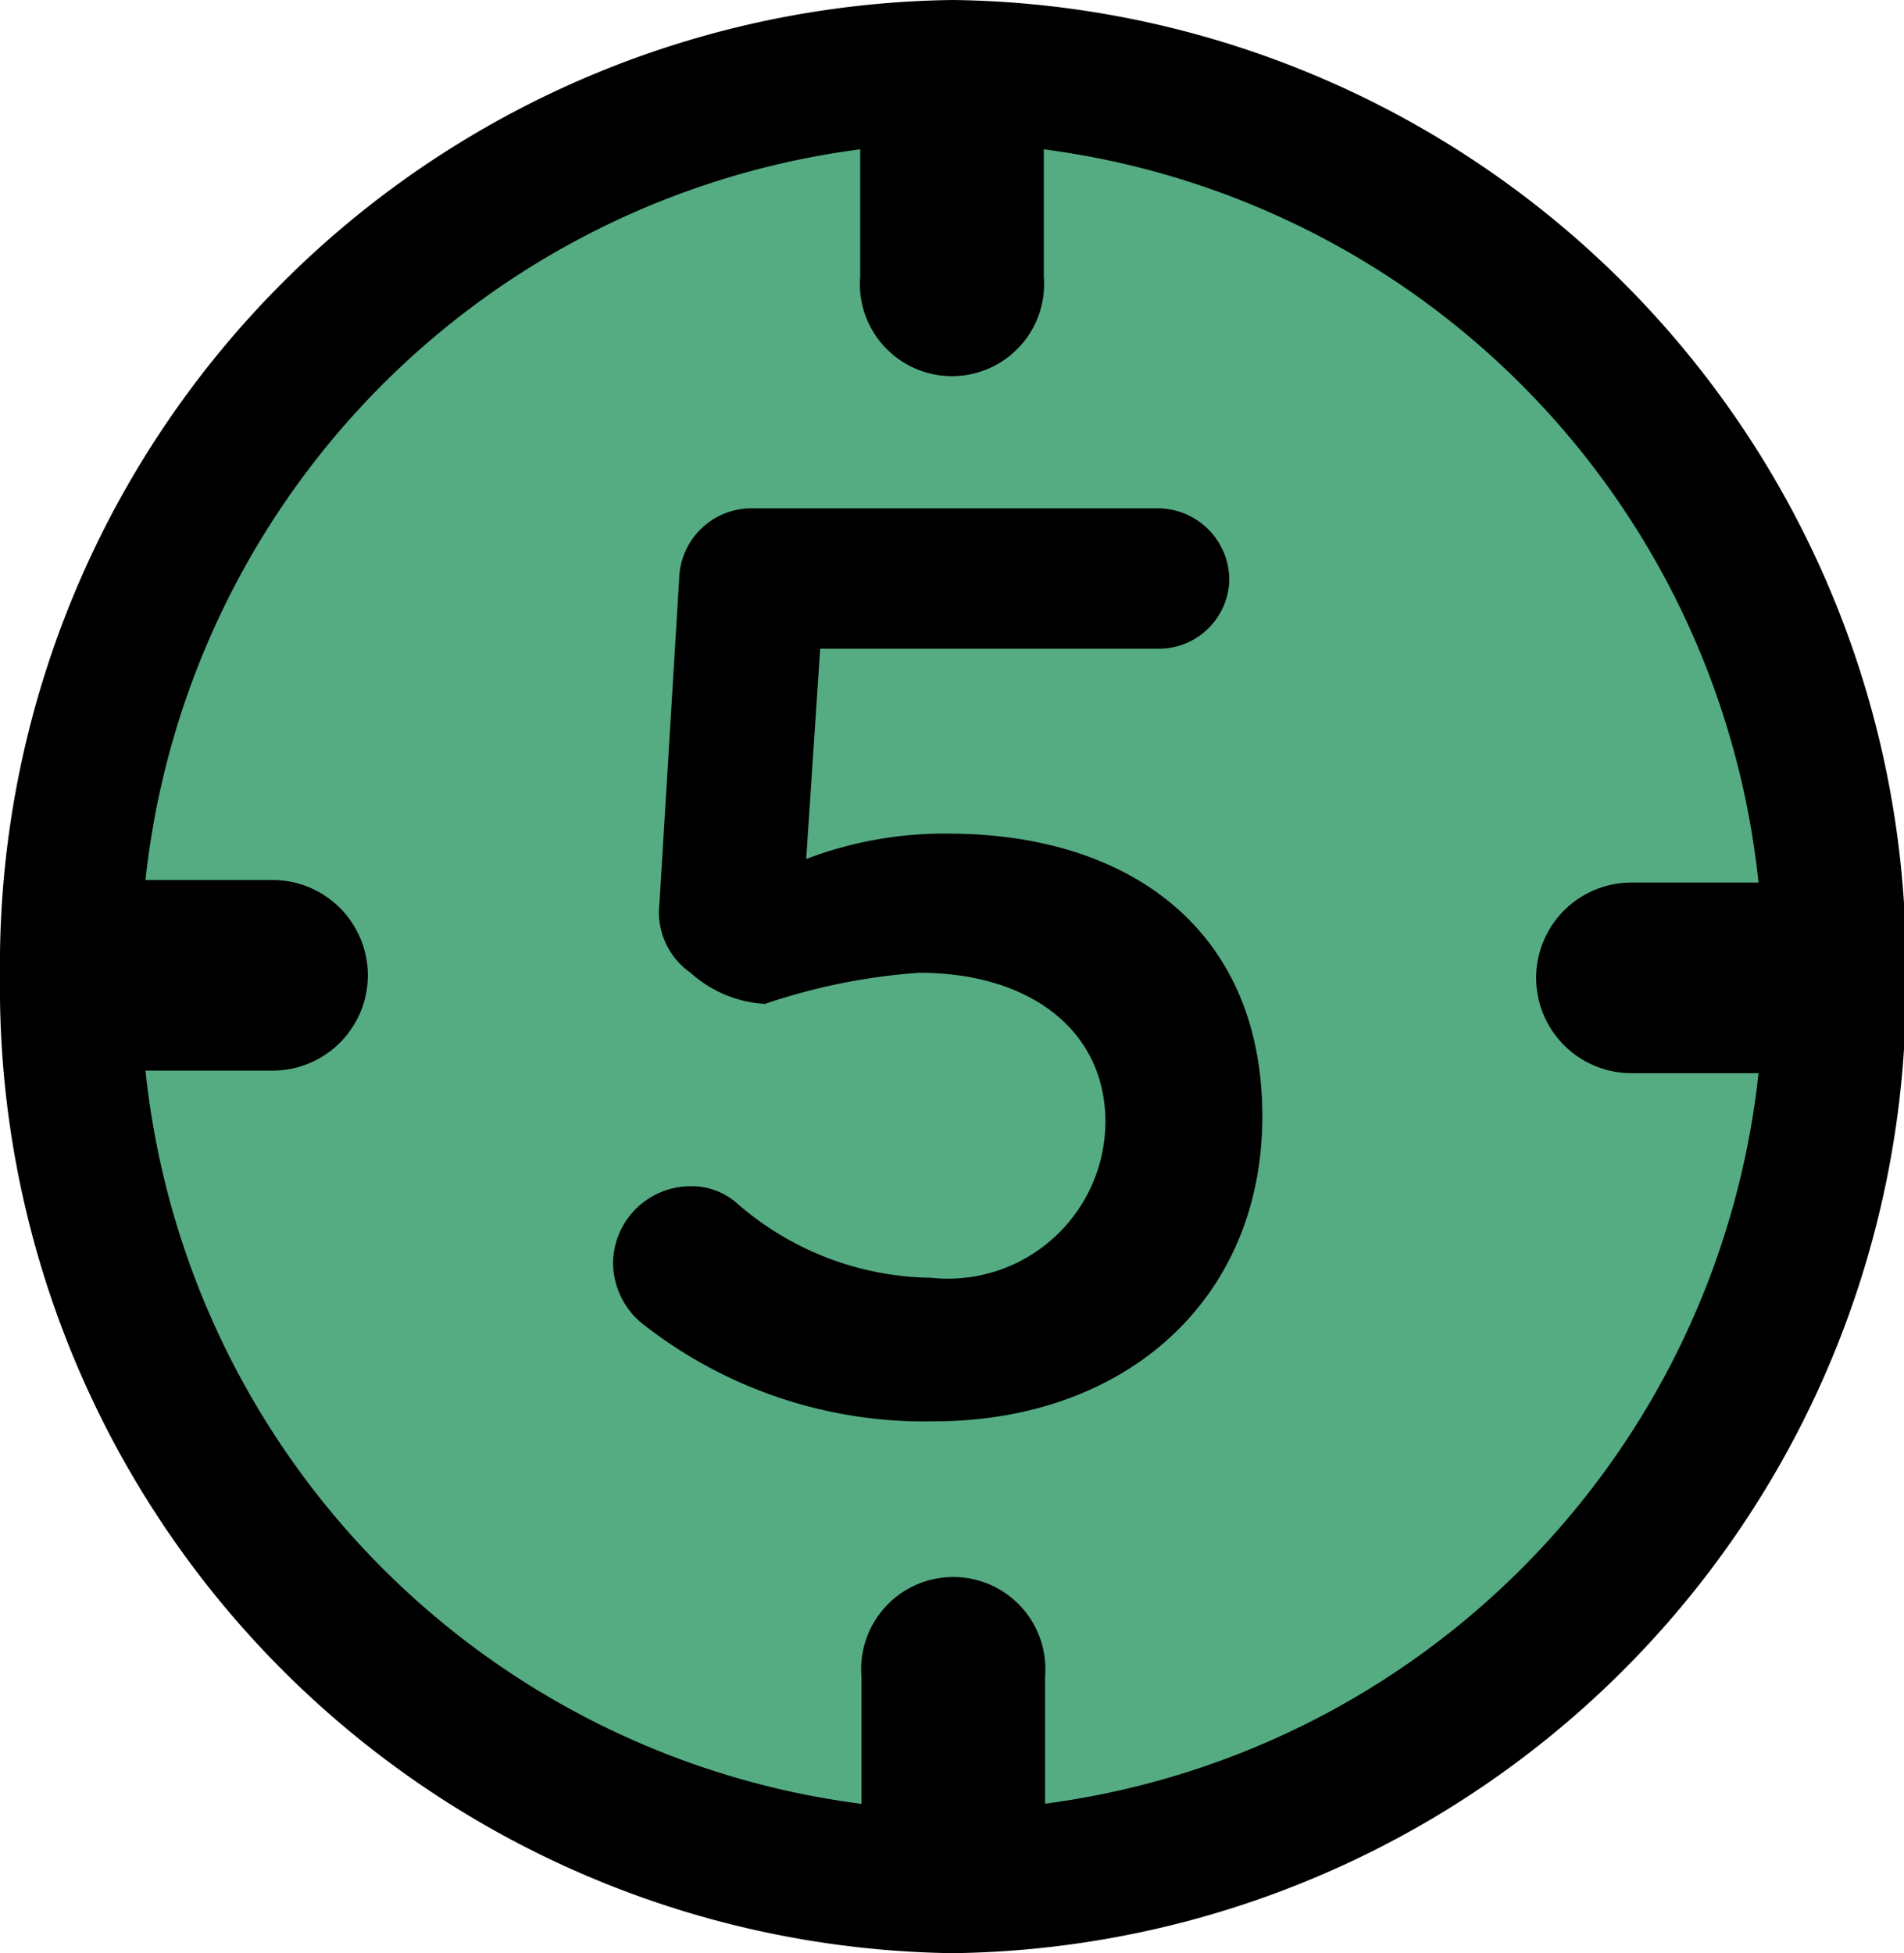
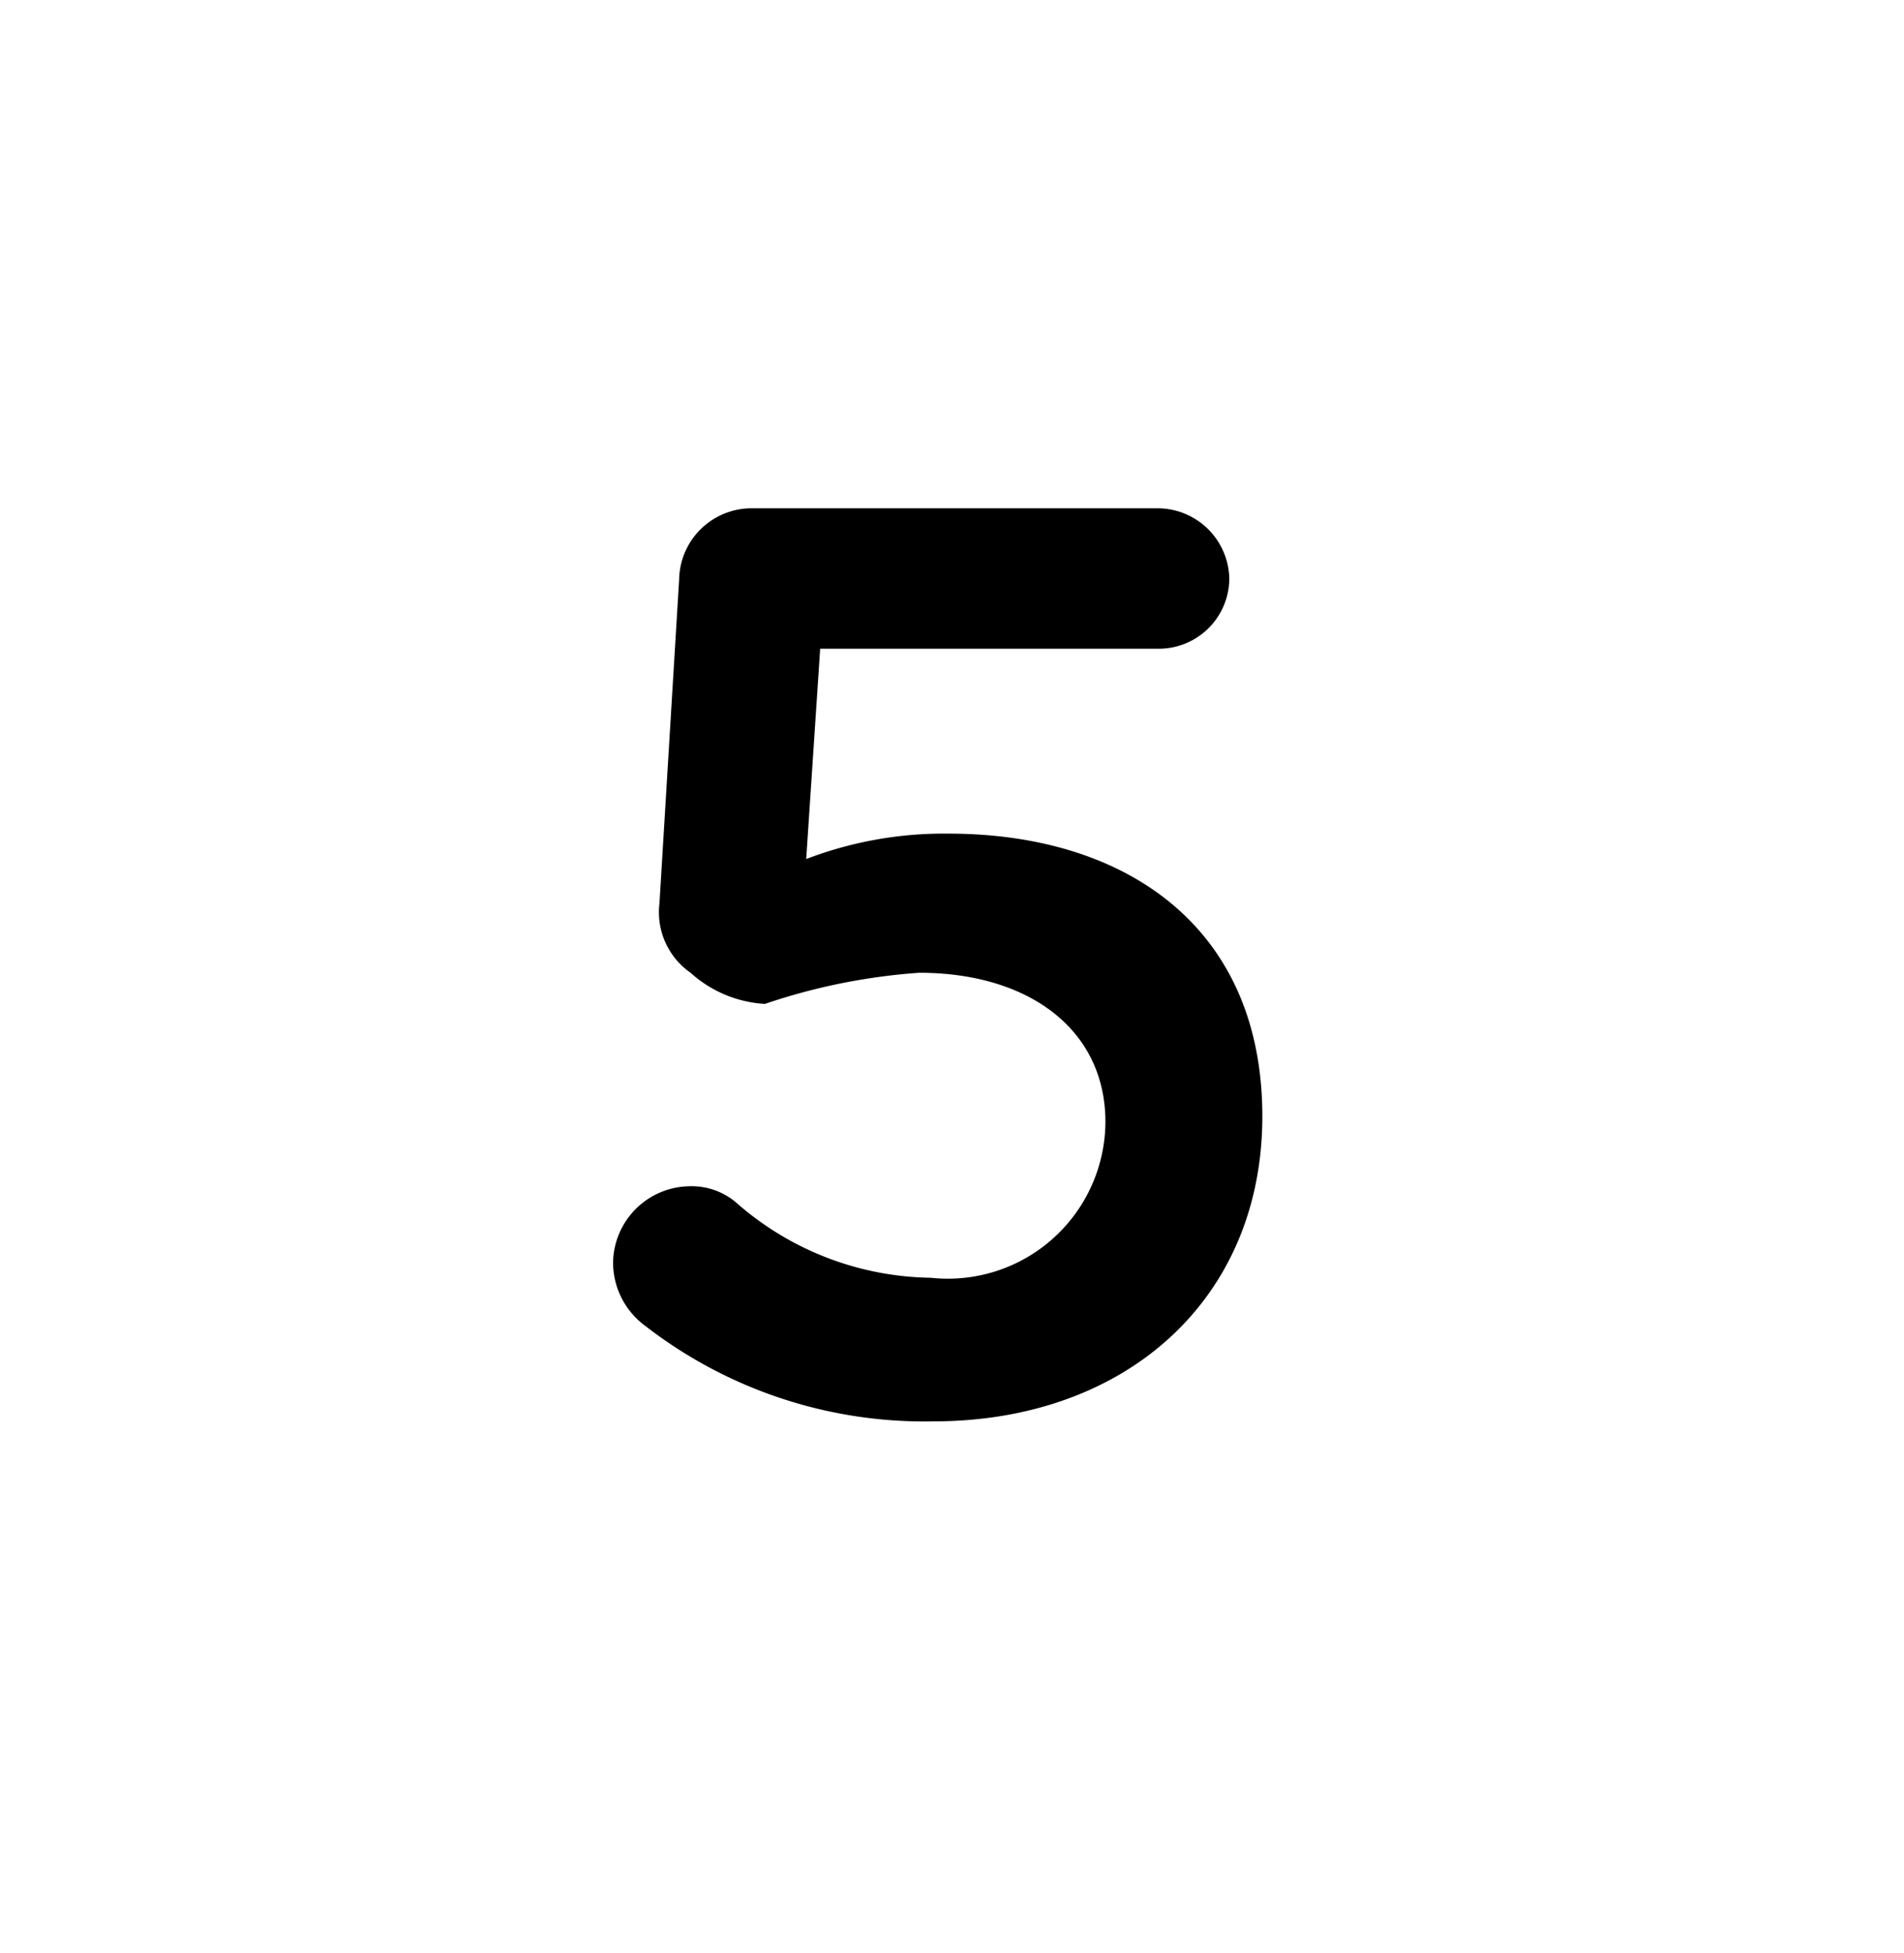
<svg xmlns="http://www.w3.org/2000/svg" viewBox="0 0 29.97 30.74">
  <defs>
    <style>.cls-1{fill:#55ac82;}</style>
  </defs>
  <title>Recurso 44</title>
  <g id="Capa_2" data-name="Capa 2">
    <g id="Icon">
-       <circle class="cls-1" cx="15.08" cy="15.36" r="14.34" />
-       <path d="M15,0A15.19,15.19,0,0,0,0,15.37,15.2,15.2,0,0,0,15,30.74,15.2,15.2,0,0,0,30,15.37,15.19,15.19,0,0,0,15,0Zm1.45,28.39v-2a1.45,1.45,0,1,0-2.89,0v2A13,13,0,0,1,2.29,16.85h2a1.49,1.49,0,0,0,0-3h-2A13,13,0,0,1,13.54,2.35v2a1.45,1.45,0,1,0,2.89,0v-2A13,13,0,0,1,27.68,13.89h-2a1.48,1.48,0,0,0,0,3h2A13,13,0,0,1,16.43,28.39Z" />
      <path d="M10.16,20.87a1.24,1.24,0,0,1-.51-1,1.22,1.22,0,0,1,1.2-1.2,1.08,1.08,0,0,1,.73.25,4.73,4.73,0,0,0,3.07,1.19,2.48,2.48,0,0,0,2.75-2.45v0c0-1.46-1.21-2.35-2.93-2.35a9.61,9.61,0,0,0-2.43.49,1.91,1.91,0,0,1-1.17-.49,1.16,1.16,0,0,1-.49-1.09l.31-5.1A1.14,1.14,0,0,1,11.82,8h6.41a1.13,1.13,0,0,1,1.12,1.11,1.11,1.11,0,0,1-1.12,1.1H12.91l-.22,3.31a6.06,6.06,0,0,1,2.24-.4c2.78,0,4.94,1.46,4.94,4.45v0c0,2.87-2.14,4.8-5.18,4.8A7.17,7.17,0,0,1,10.16,20.87Z" />
    </g>
  </g>
</svg>